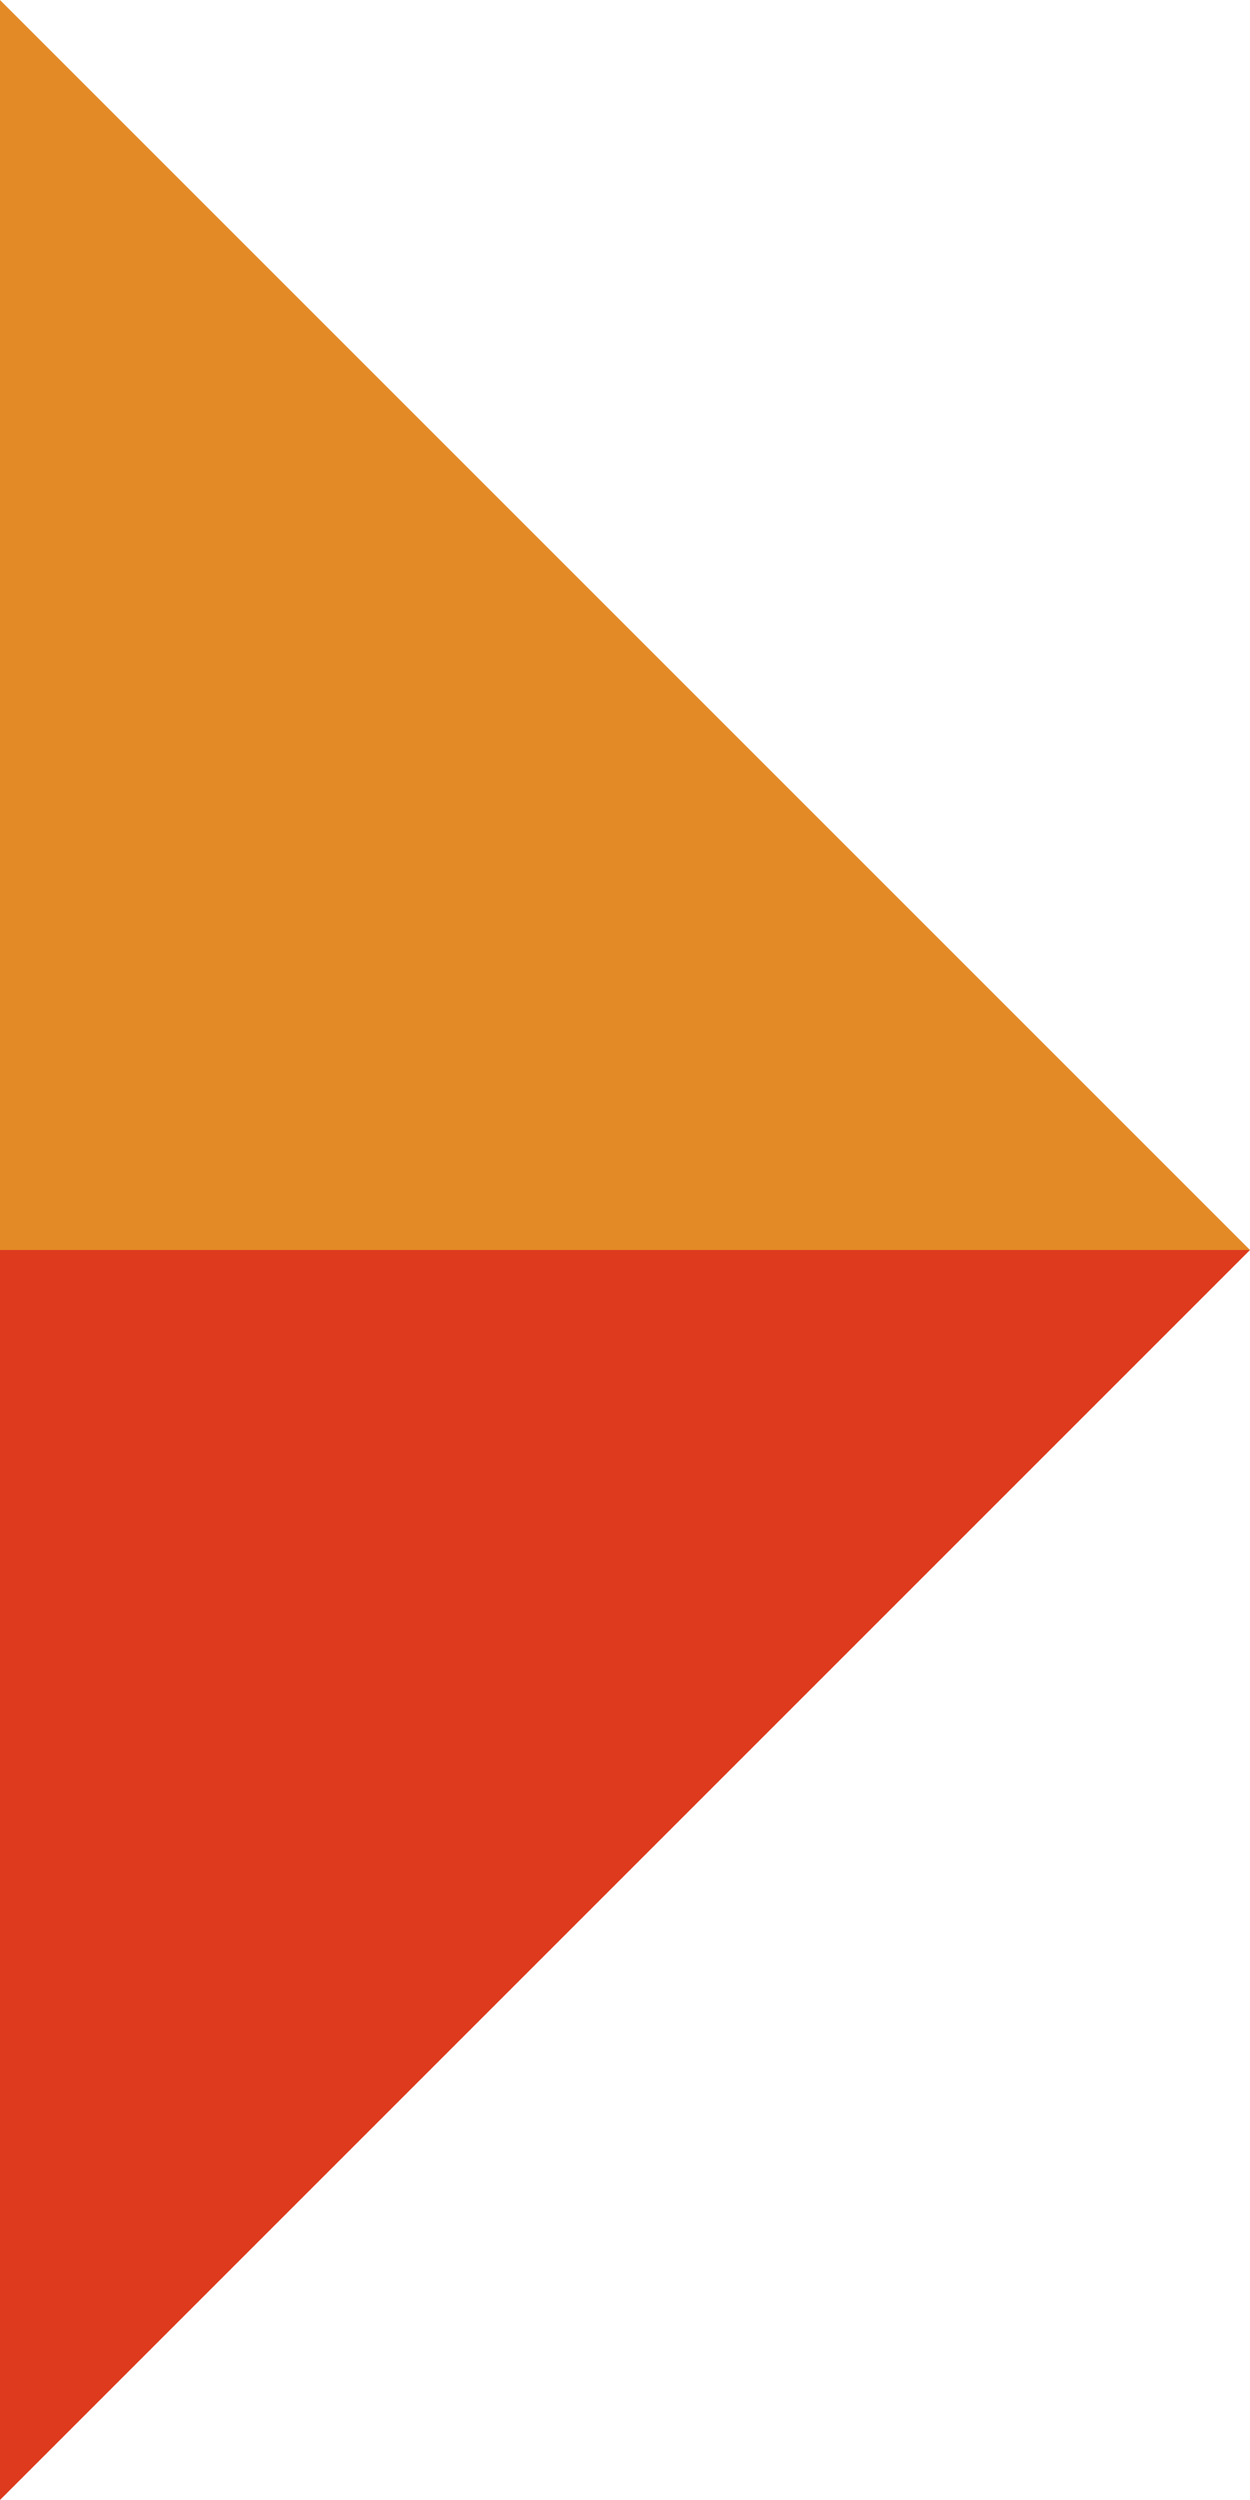
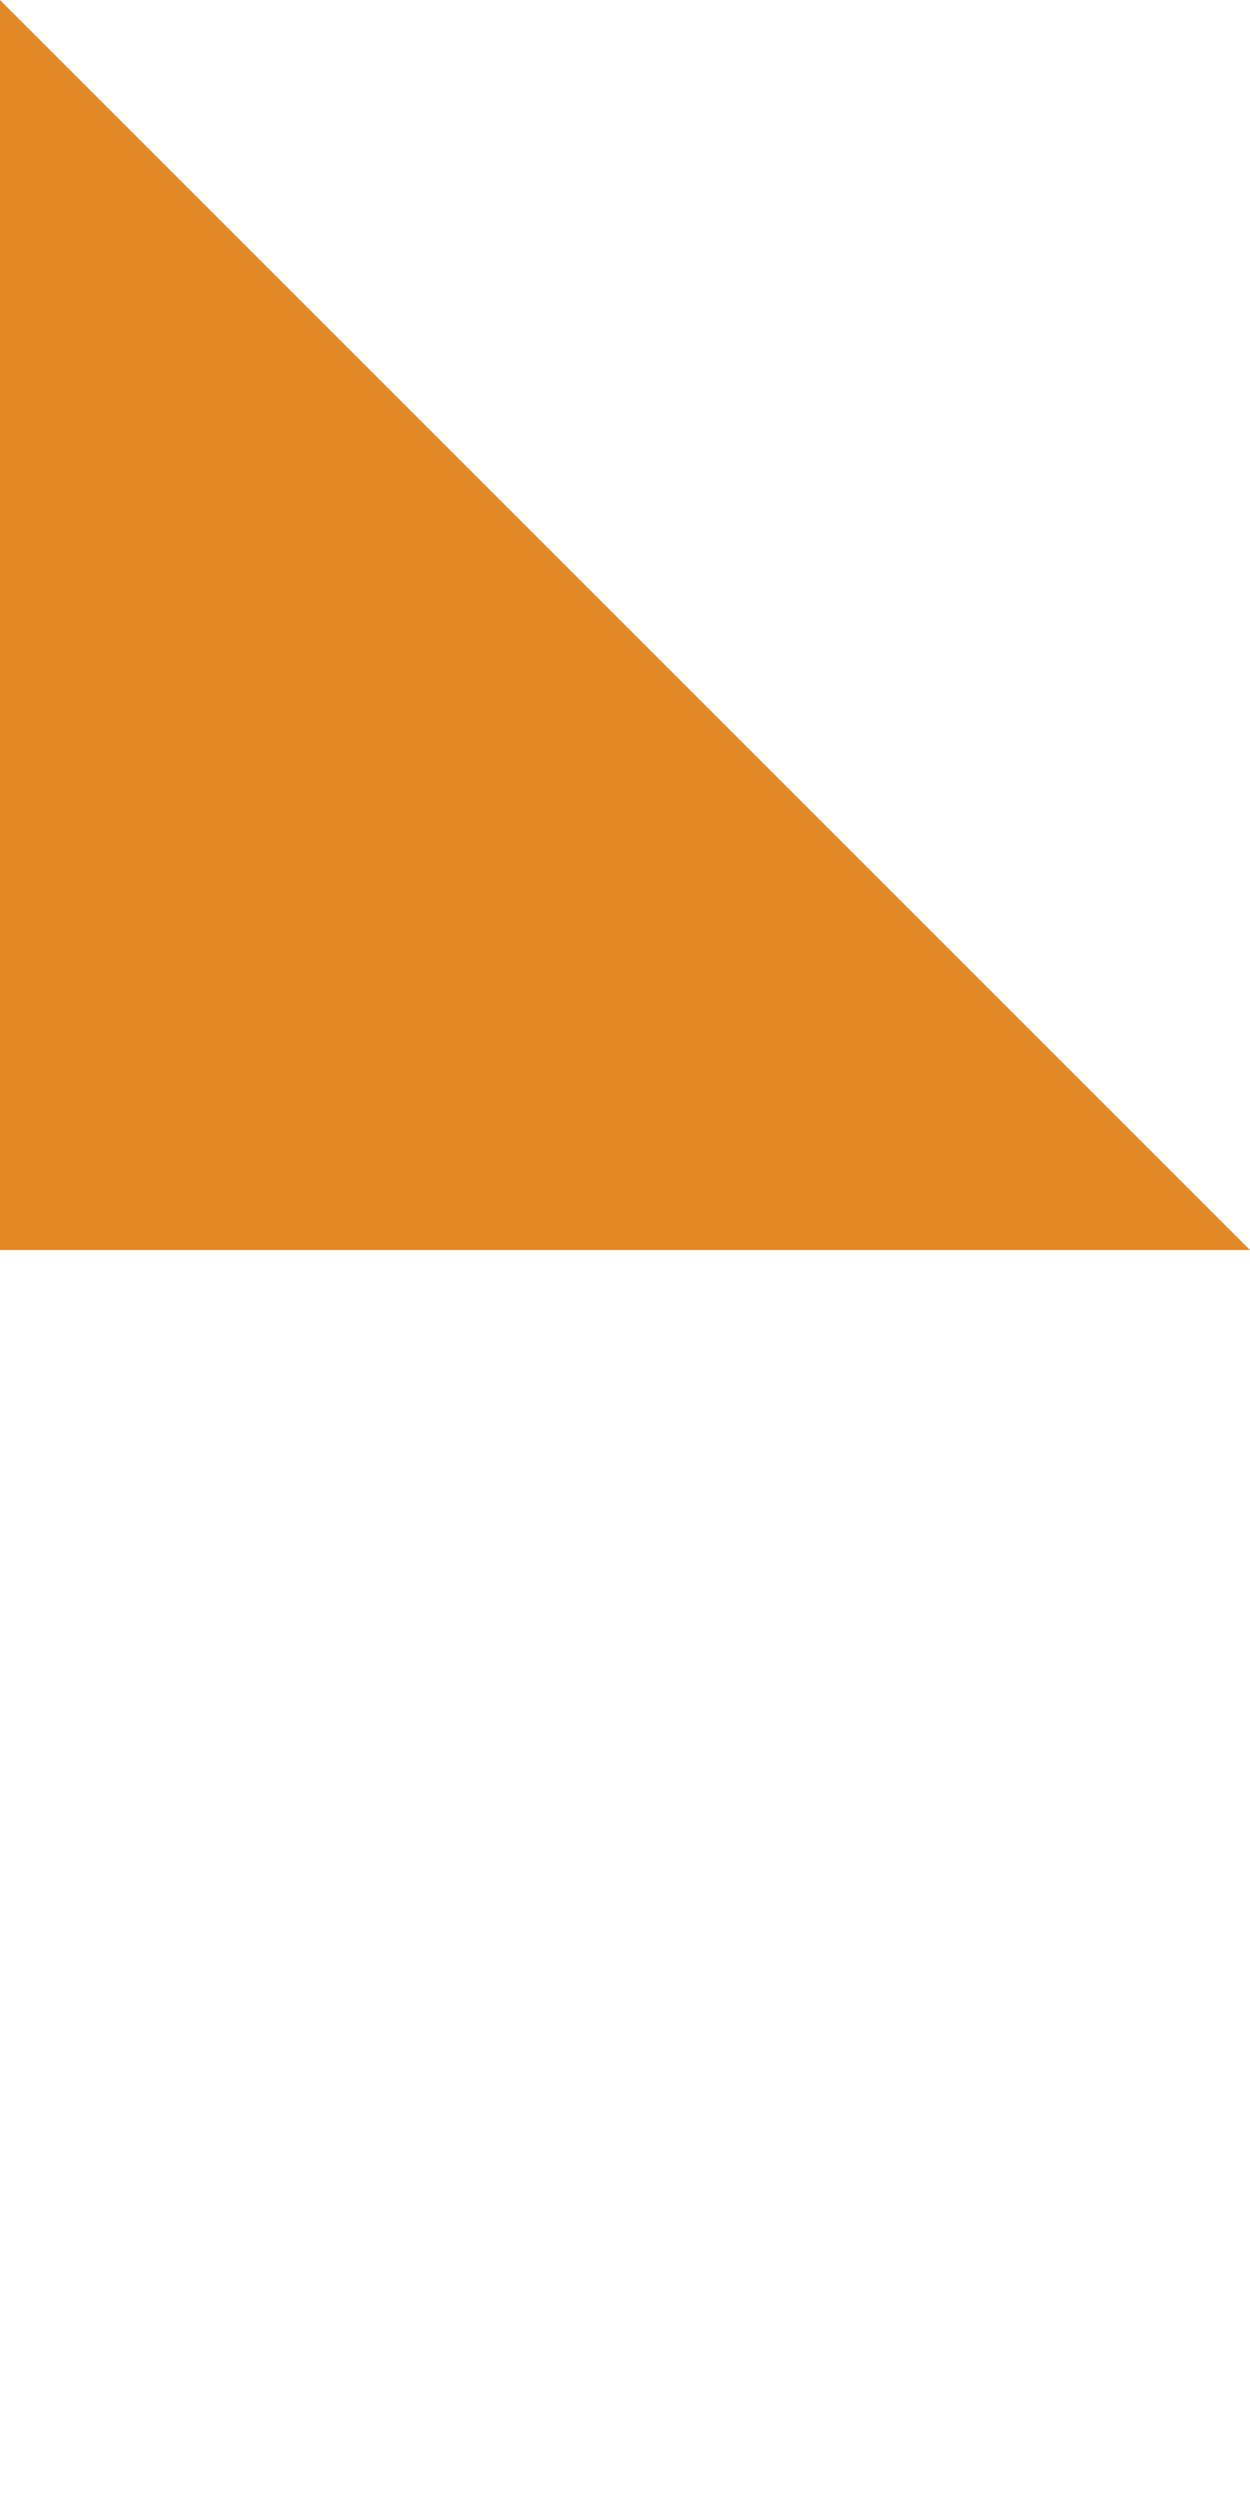
<svg xmlns="http://www.w3.org/2000/svg" width="15" height="30" viewBox="0 0 15 30">
  <defs>
    <style>
      .cls-1 {
        fill: #e38a27;
      }

      .cls-2 {
        fill: #dd3a1e;
      }
    </style>
  </defs>
  <g id="レイヤー_2" data-name="レイヤー 2">
    <g id="デザイン">
      <g>
        <polygon class="cls-1" points="0 0 0 15 15 15 0 0" />
-         <polygon class="cls-2" points="0 15 0 30 15 15 0 15" />
      </g>
    </g>
  </g>
</svg>